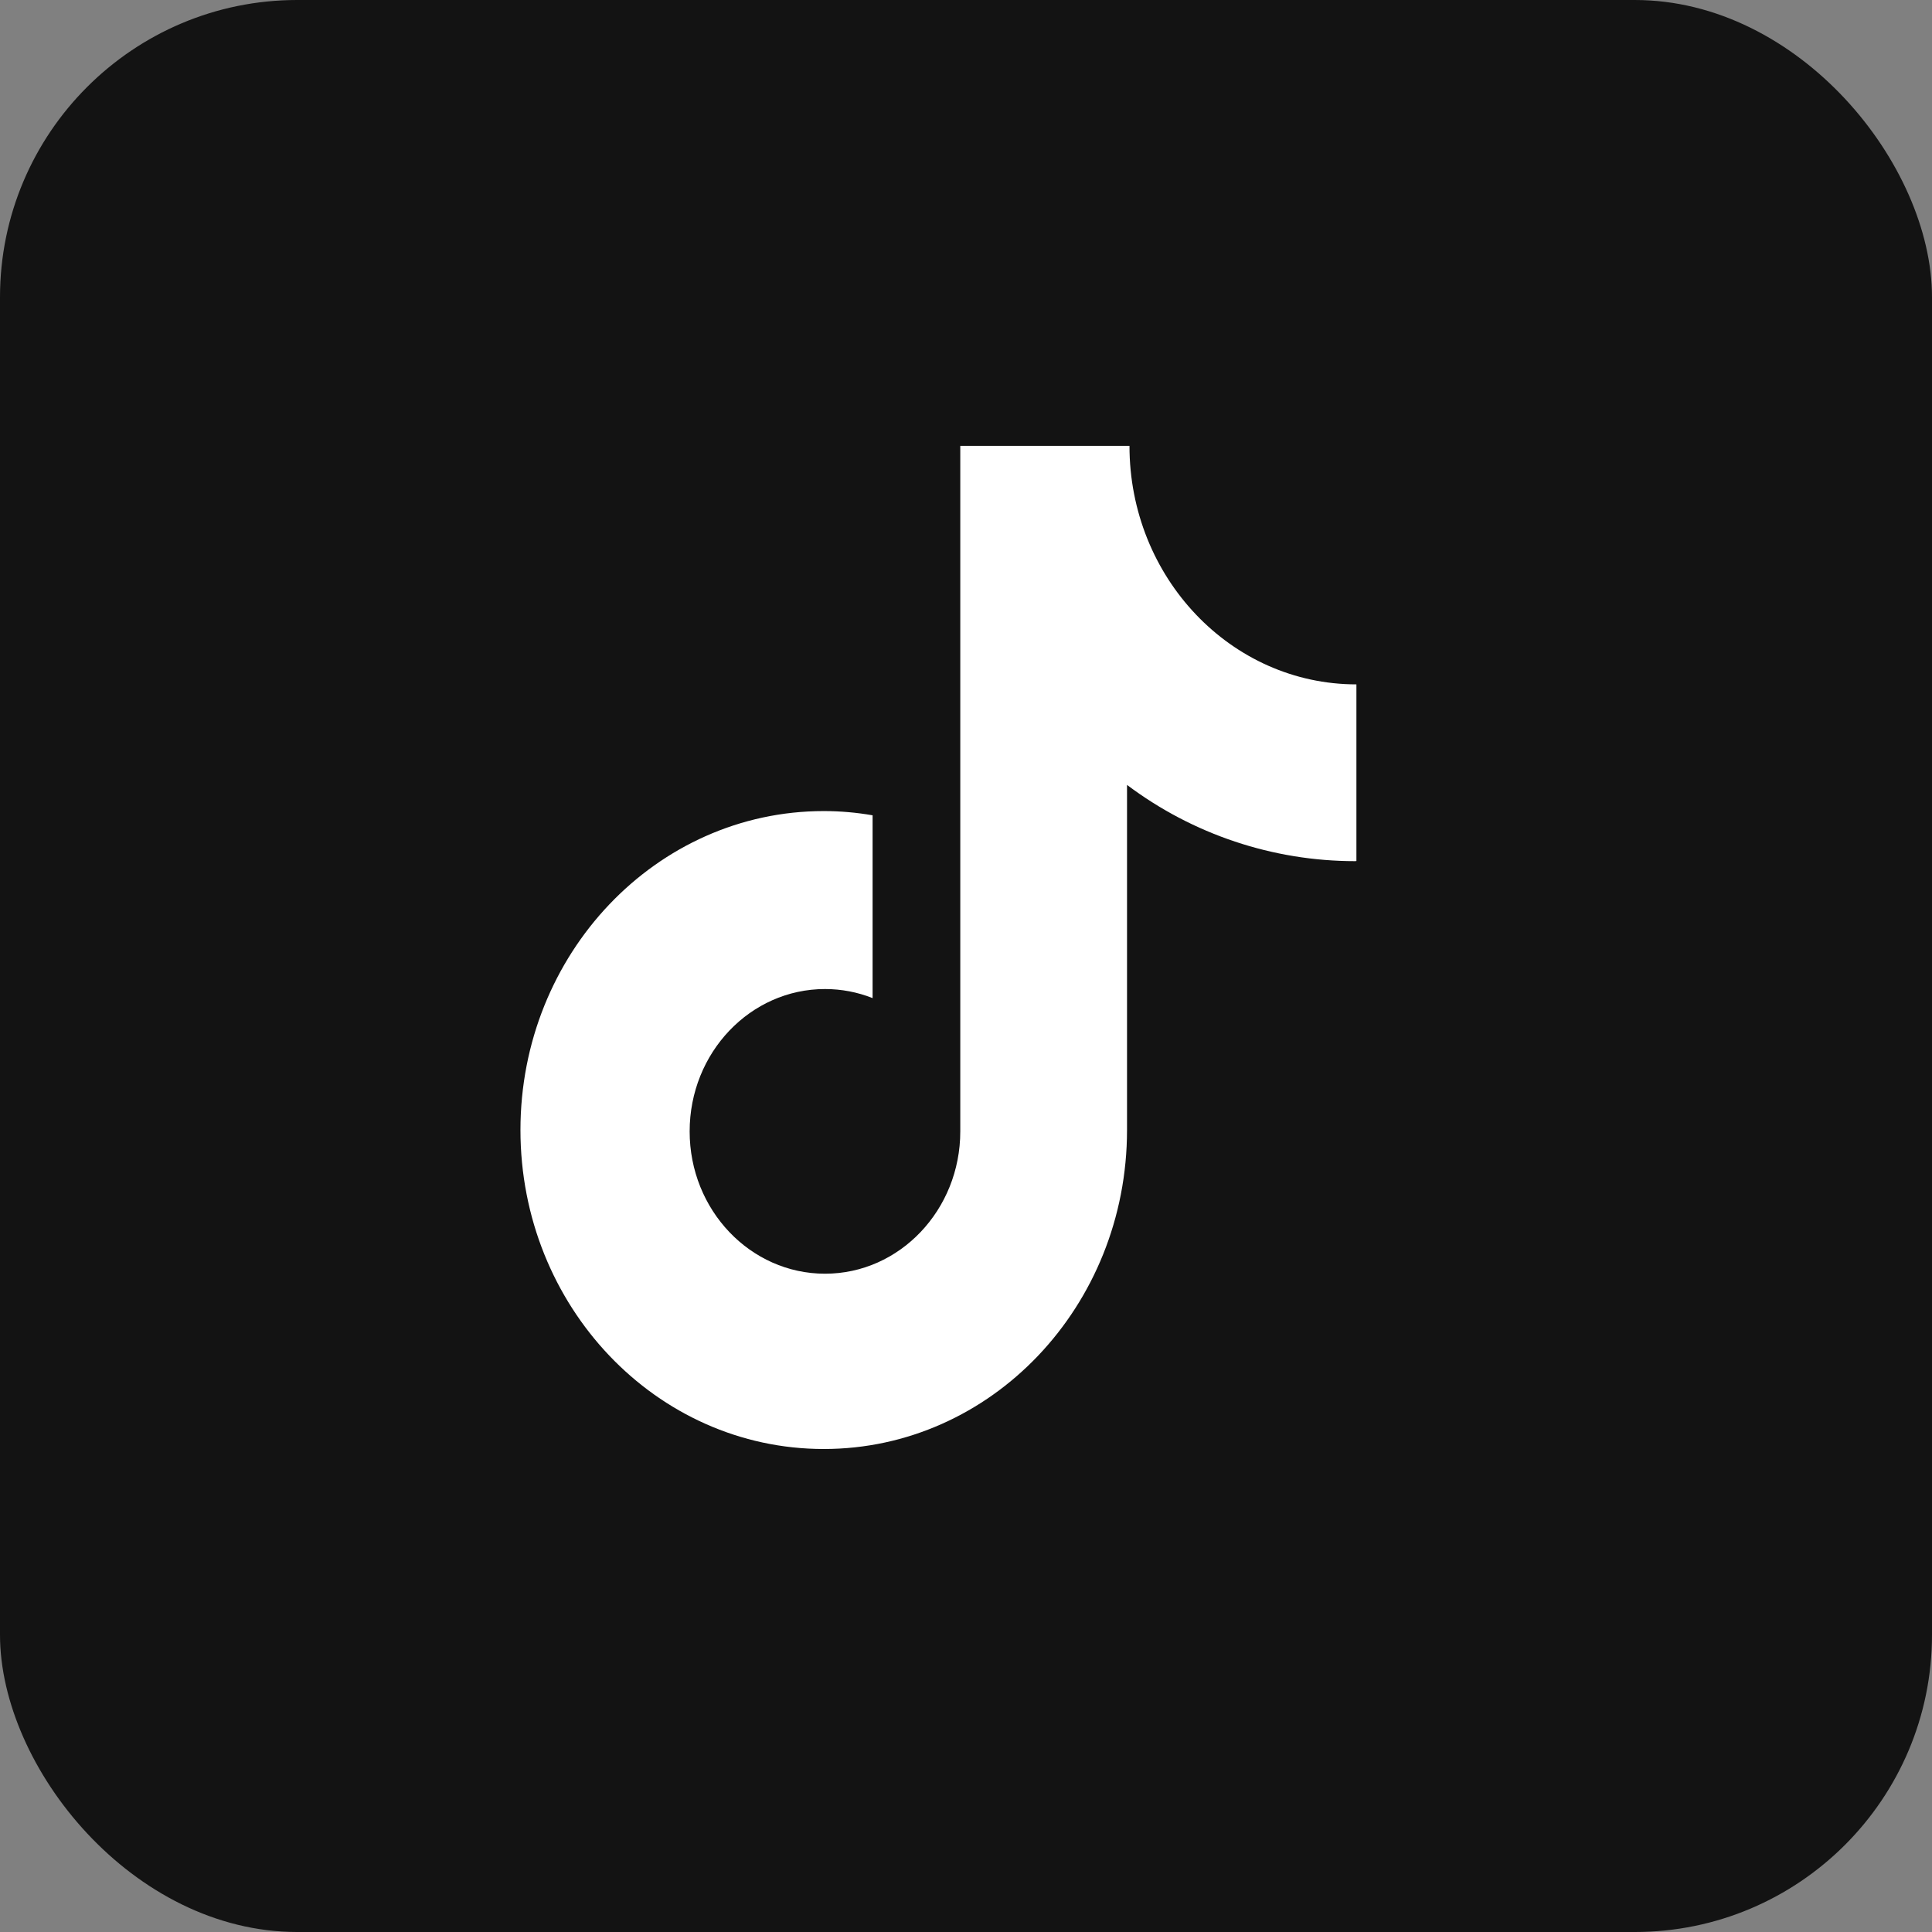
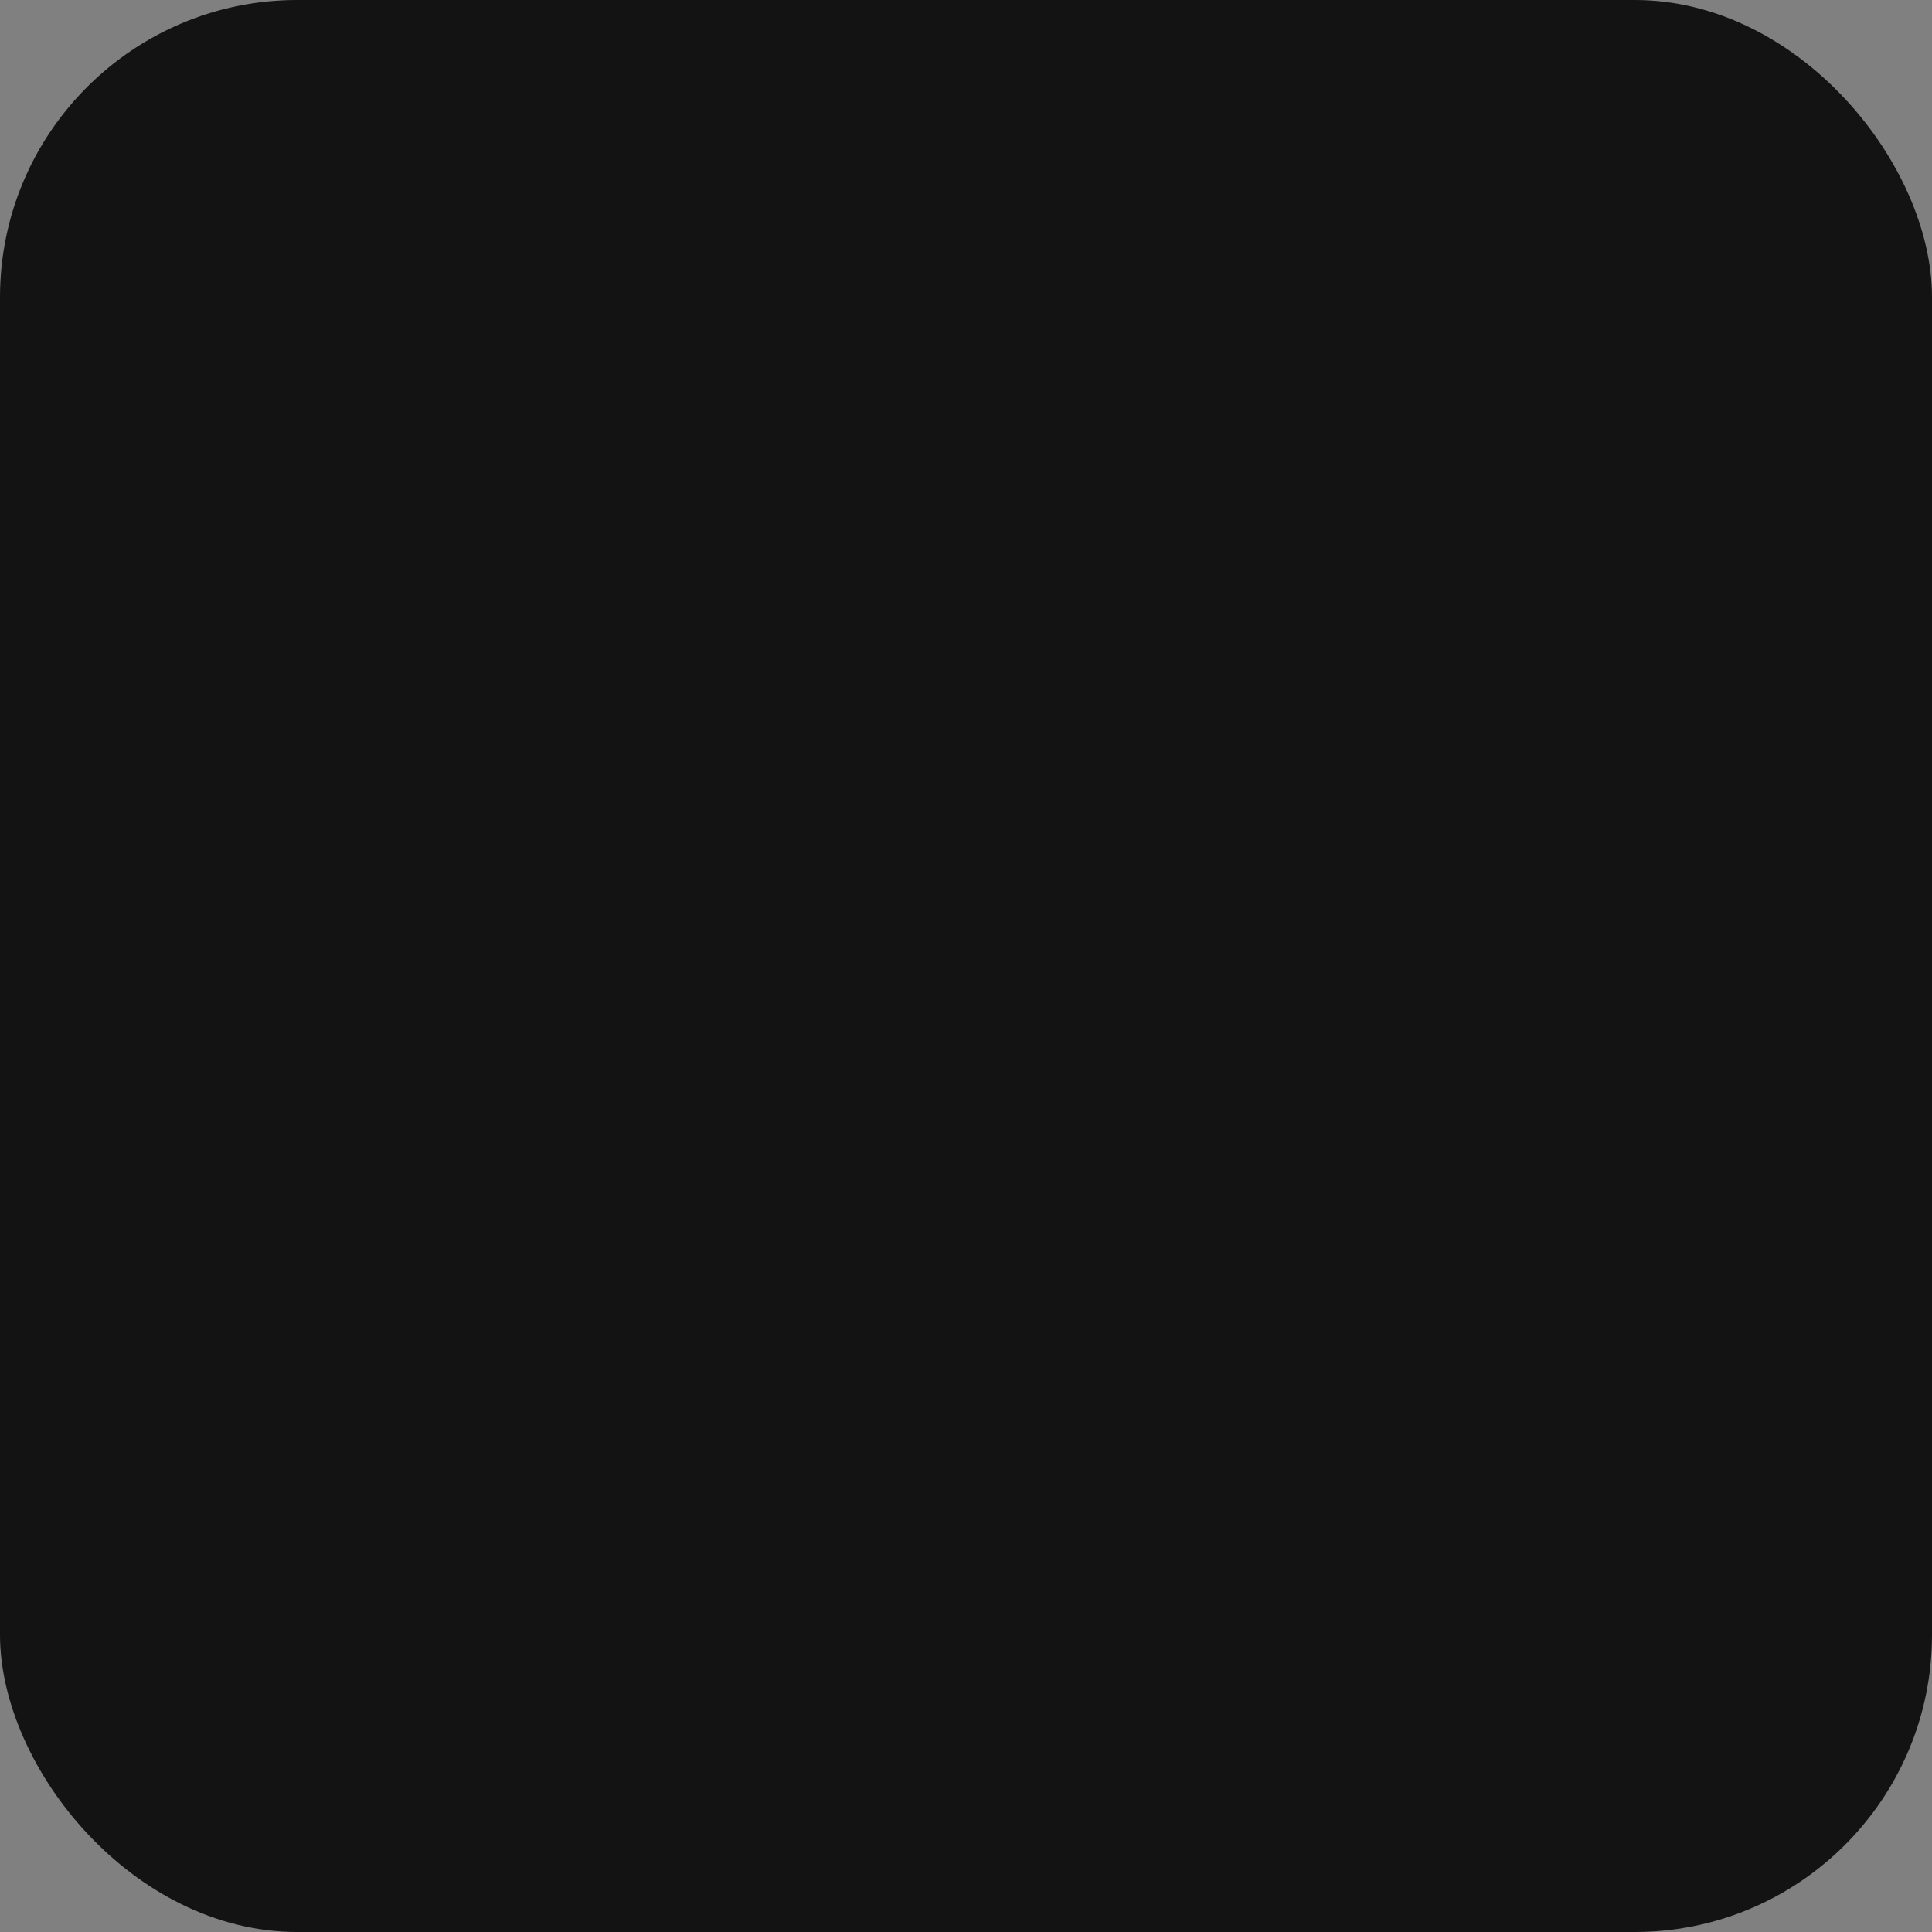
<svg xmlns="http://www.w3.org/2000/svg" width="26px" height="26px" viewBox="0 0 26 26" version="1.1">
  <rect x="0" y="0" width="26" height="26" fill="#808080" stroke="none" />
  <title>编组 6备份 2</title>
  <g id="页面-1" stroke="none" stroke-width="1" fill="none" fill-rule="evenodd">
    <g id="首页备份" transform="translate(-395, -5917)">
      <g id="编组-9备份-12" transform="translate(0, 5712)">
        <g id="编组-6备份-2" transform="translate(395, 205)">
          <rect id="矩形" fill-opacity="0.849" fill="#000000" x="0" y="0" width="26" height="26" rx="4" />
          <g id="douyin" transform="translate(7, 6)" fill="#FFFFFF" fill-rule="nonzero">
-             <path id="路径" d="M11.238,5.589 C10.13,5.589 9.053,5.229 8.167,4.563 L8.167,9.207 C8.167,11.579 6.34,13.5 4.086,13.5 C1.831,13.5 0.004,11.579 0.004,9.207 C0.004,6.836 1.831,4.915 4.086,4.915 C4.311,4.915 4.53,4.935 4.743,4.972 L4.743,7.432 C4.539,7.351 4.322,7.31 4.103,7.31 C3.097,7.31 2.281,8.167 2.281,9.226 C2.281,10.283 3.097,11.141 4.103,11.141 C5.107,11.141 5.923,10.283 5.923,9.226 L5.923,0 L8.2,0 C8.2,1.773 9.567,3.21 11.254,3.21 L11.254,5.587 L11.238,5.589" />
-           </g>
+             </g>
        </g>
      </g>
    </g>
  </g>
</svg>